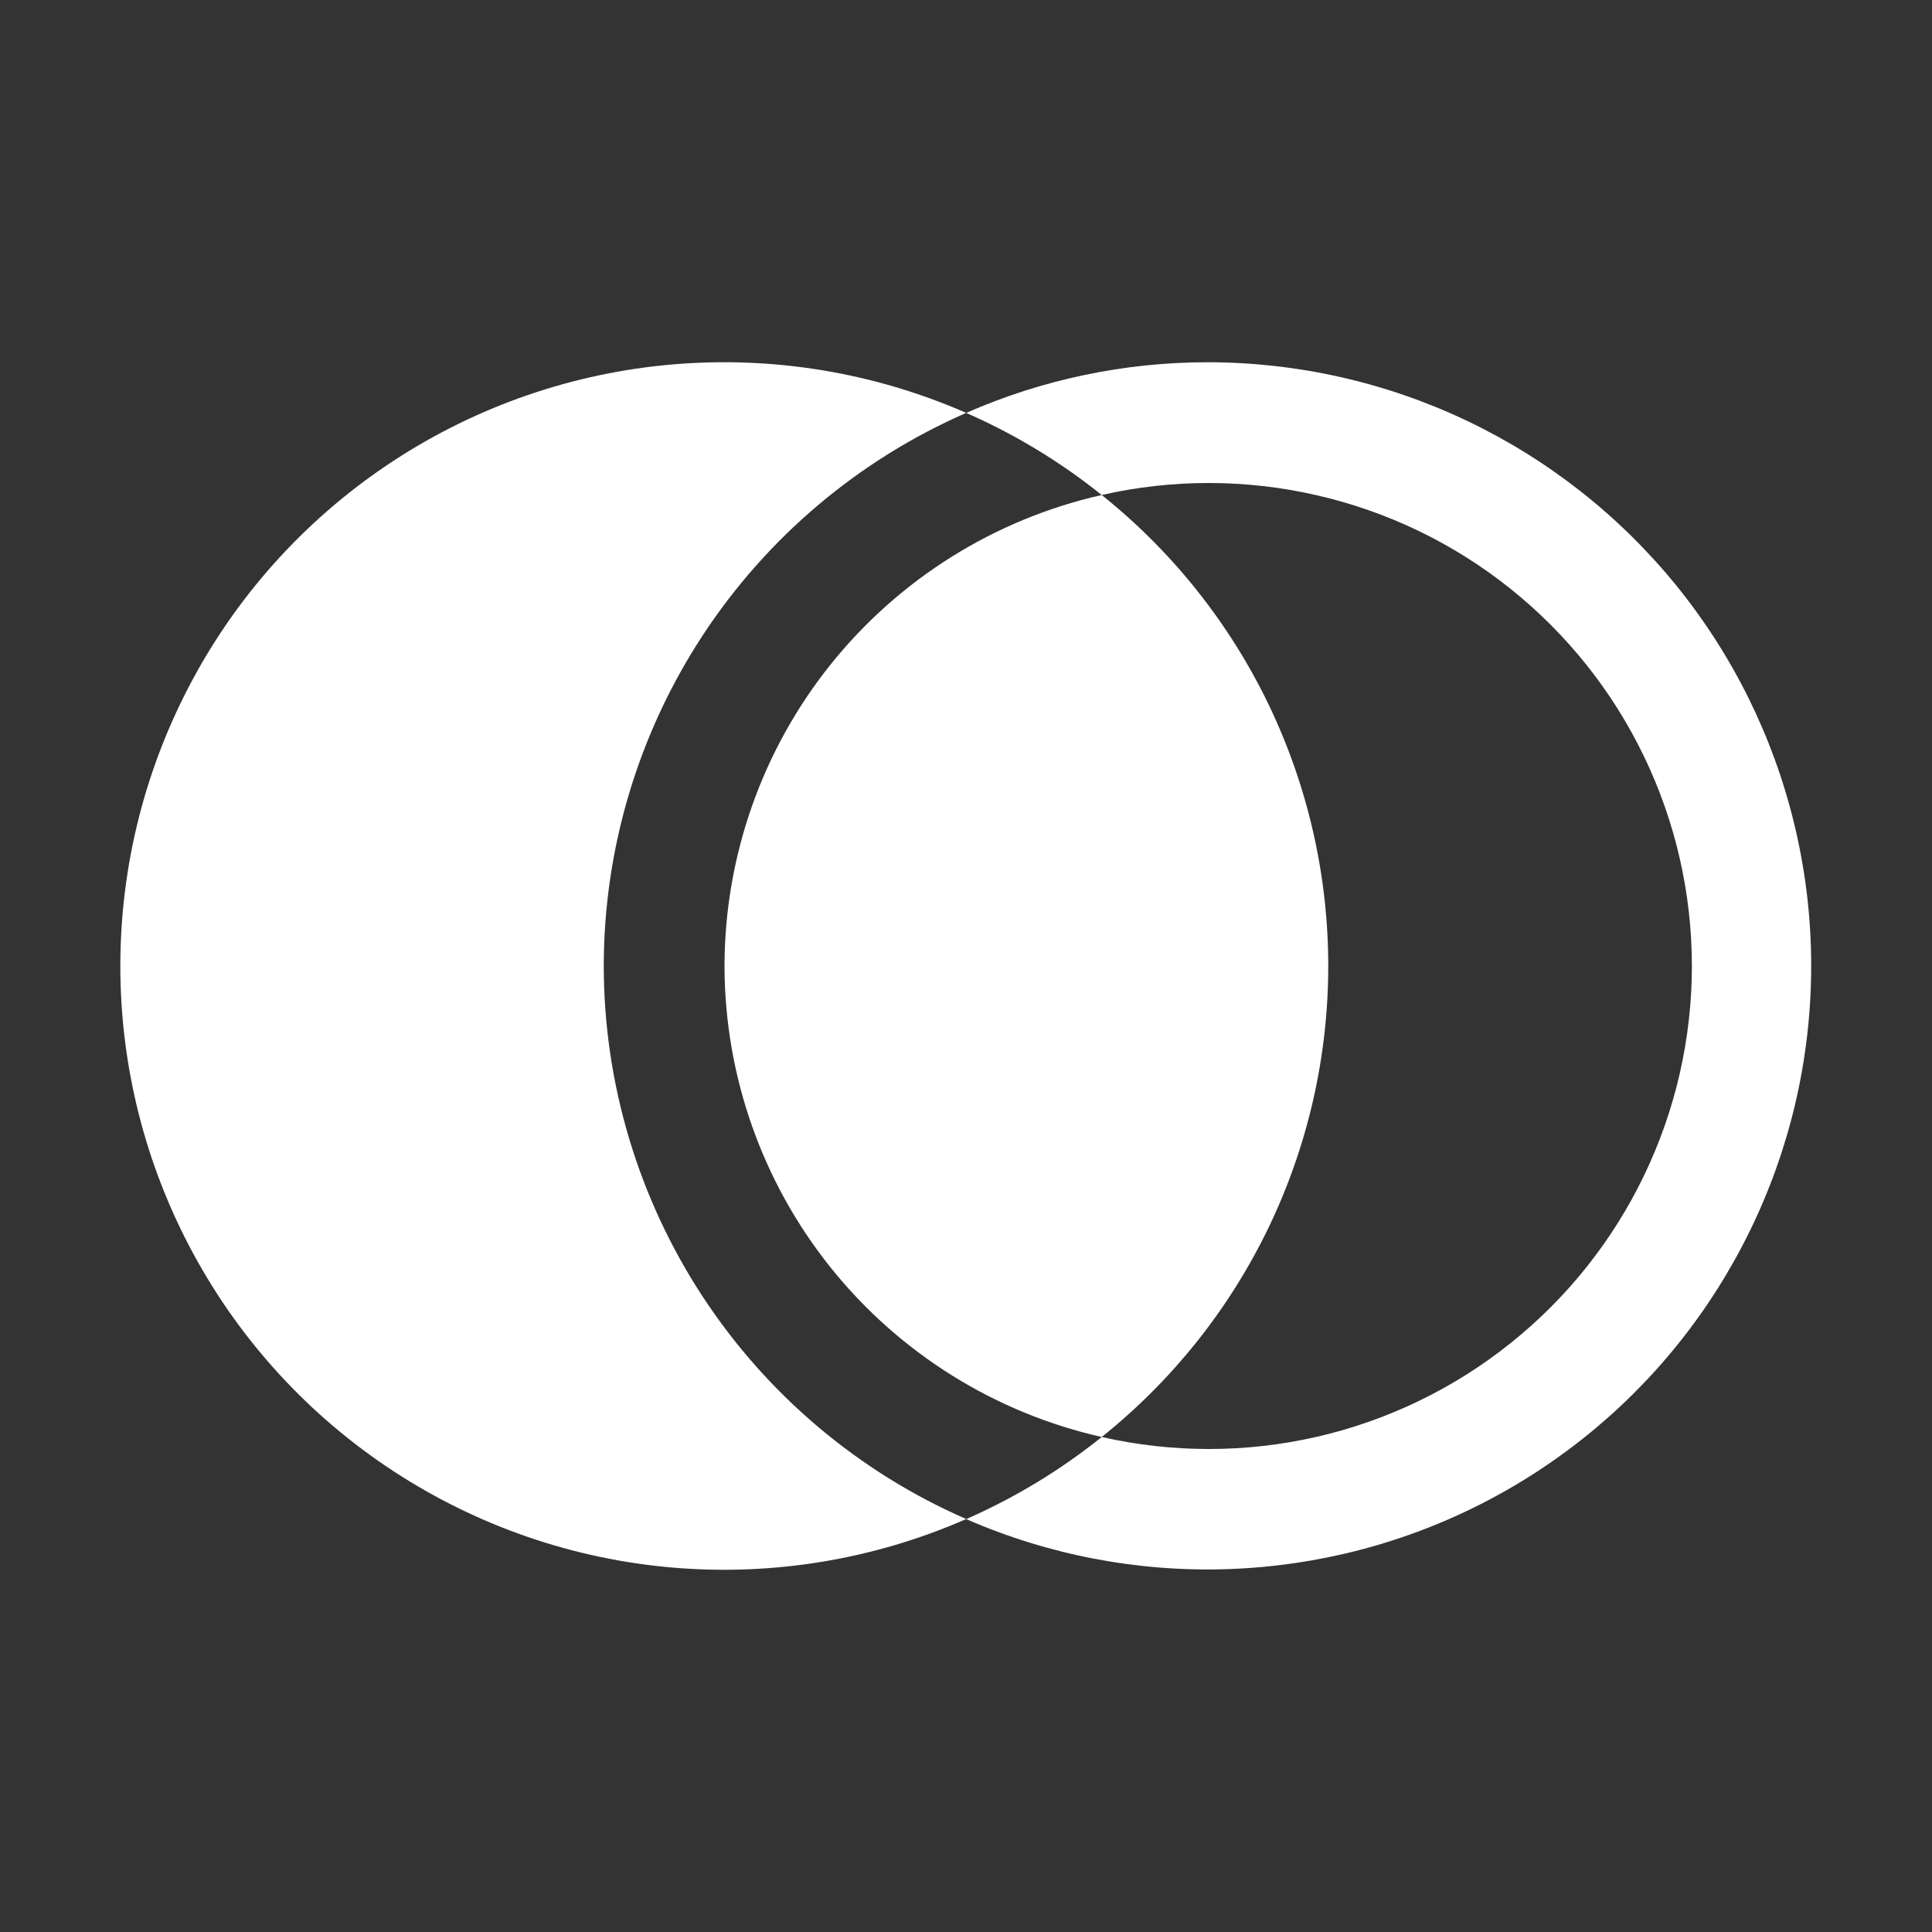
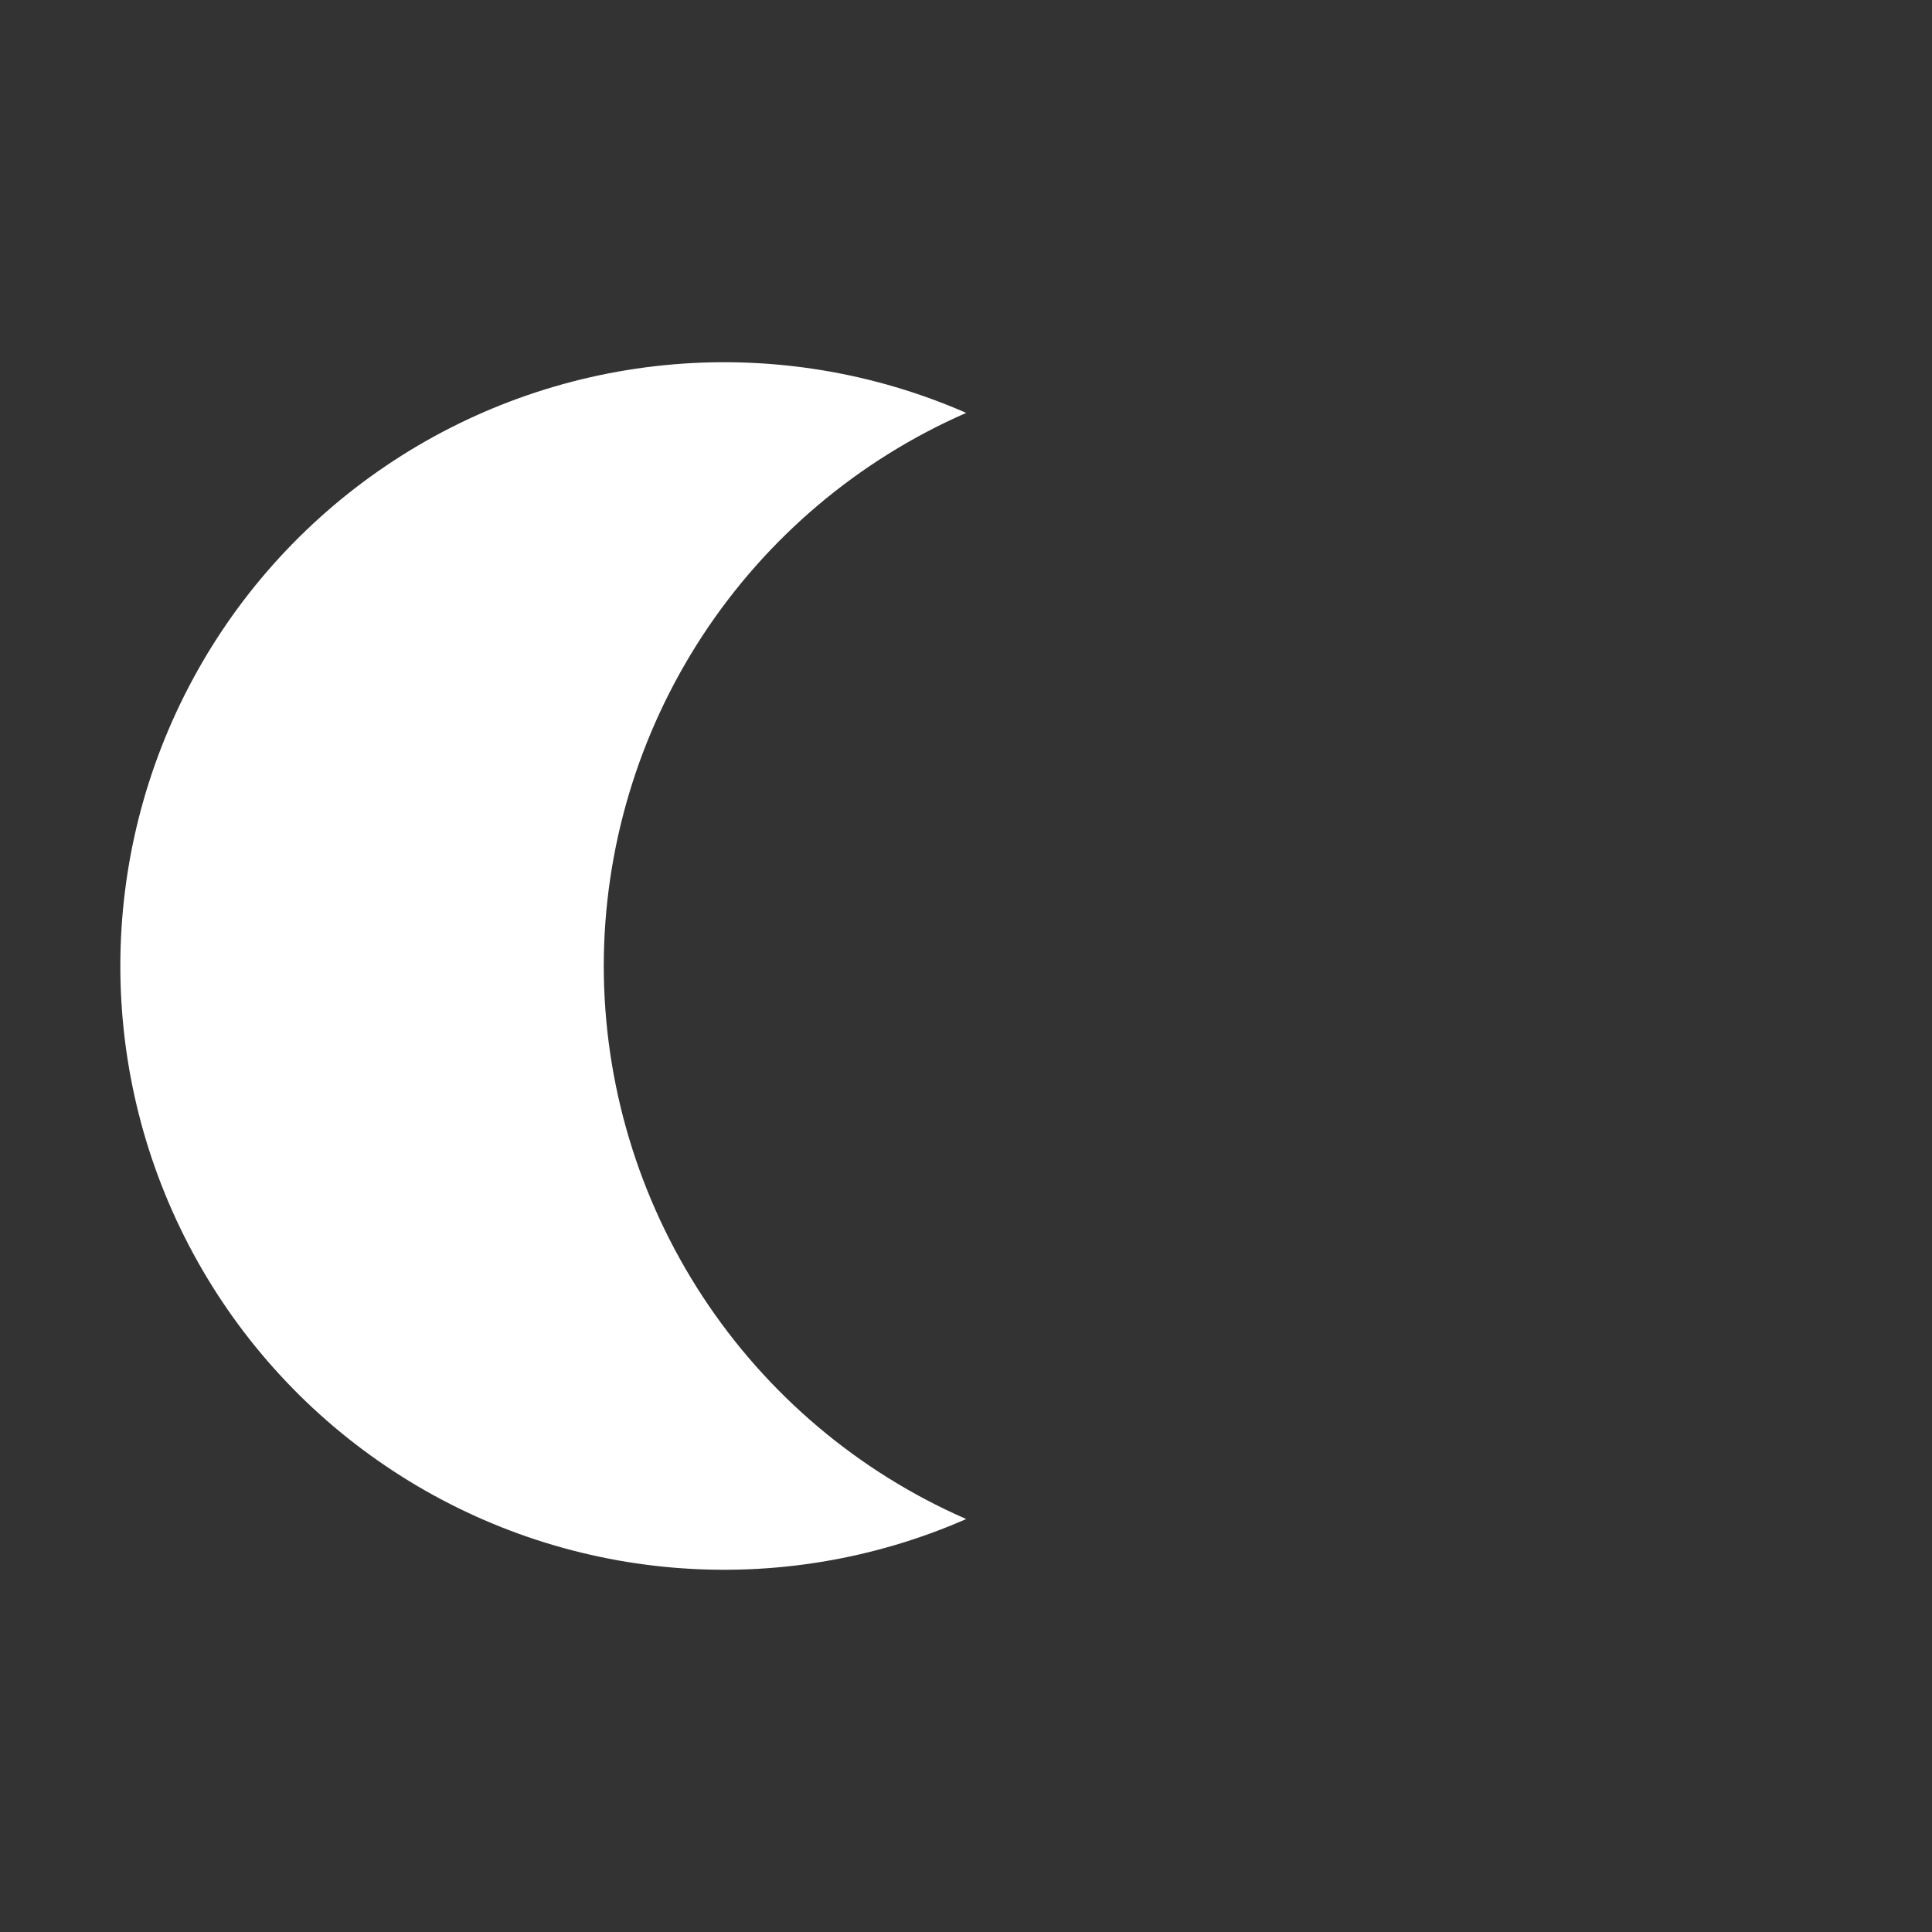
<svg xmlns="http://www.w3.org/2000/svg" width="28" height="28" viewBox="0 0 28 28" fill="none">
  <rect x="0" y="0" width="28" height="28" fill="#333333" stroke="none" />
  <g clip-path="url(#clip0_2_926)">
-     <path d="M17.5 5.25C16.296 5.25 15.105 5.5 14.003 5.984C14.707 6.293 15.368 6.693 15.967 7.174C16.992 6.941 18.057 6.942 19.081 7.177C20.106 7.411 21.065 7.873 21.886 8.529C22.708 9.185 23.371 10.017 23.827 10.964C24.283 11.911 24.52 12.949 24.52 14C24.52 15.051 24.283 16.089 23.827 17.036C23.371 17.983 22.708 18.816 21.886 19.471C21.065 20.127 20.106 20.589 19.081 20.824C18.057 21.058 16.992 21.059 15.967 20.826C15.368 21.307 14.707 21.707 14.003 22.016C15.195 22.536 16.488 22.784 17.787 22.741C19.087 22.698 20.361 22.367 21.516 21.77C22.672 21.173 23.68 20.326 24.466 19.291C25.253 18.255 25.799 17.057 26.065 15.784C26.33 14.511 26.309 13.195 26.001 11.931C25.694 10.668 25.109 9.488 24.289 8.479C23.468 7.47 22.433 6.657 21.259 6.098C20.085 5.54 18.8 5.25 17.5 5.25Z" fill="white" />
-     <path d="M10.5 14C10.503 15.589 11.045 17.13 12.038 18.37C13.032 19.61 14.417 20.476 15.967 20.826C16.991 20.007 17.818 18.969 18.387 17.787C18.955 16.605 19.25 15.311 19.25 14C19.25 12.689 18.955 11.395 18.387 10.213C17.818 9.031 16.991 7.993 15.967 7.174C14.417 7.524 13.032 8.39 12.038 9.63C11.045 10.87 10.503 12.411 10.5 14Z" fill="white" />
    <path d="M8.75 14C8.752 12.298 9.25 10.634 10.183 9.21C11.116 7.787 12.443 6.666 14.003 5.984C12.671 5.401 11.215 5.159 9.766 5.28C8.318 5.401 6.922 5.881 5.705 6.677C4.489 7.472 3.489 8.558 2.798 9.837C2.106 11.116 1.744 12.546 1.744 14C1.744 15.454 2.106 16.884 2.798 18.163C3.489 19.442 4.489 20.528 5.705 21.323C6.922 22.119 8.318 22.599 9.766 22.72C11.215 22.841 12.671 22.599 14.003 22.015C12.443 21.334 11.116 20.213 10.183 18.79C9.25 17.366 8.752 15.702 8.75 14Z" fill="white" />
  </g>
  <defs>
    <clipPath id="clip0_2_926">
      <rect width="28" height="28" fill="white" />
    </clipPath>
  </defs>
</svg>